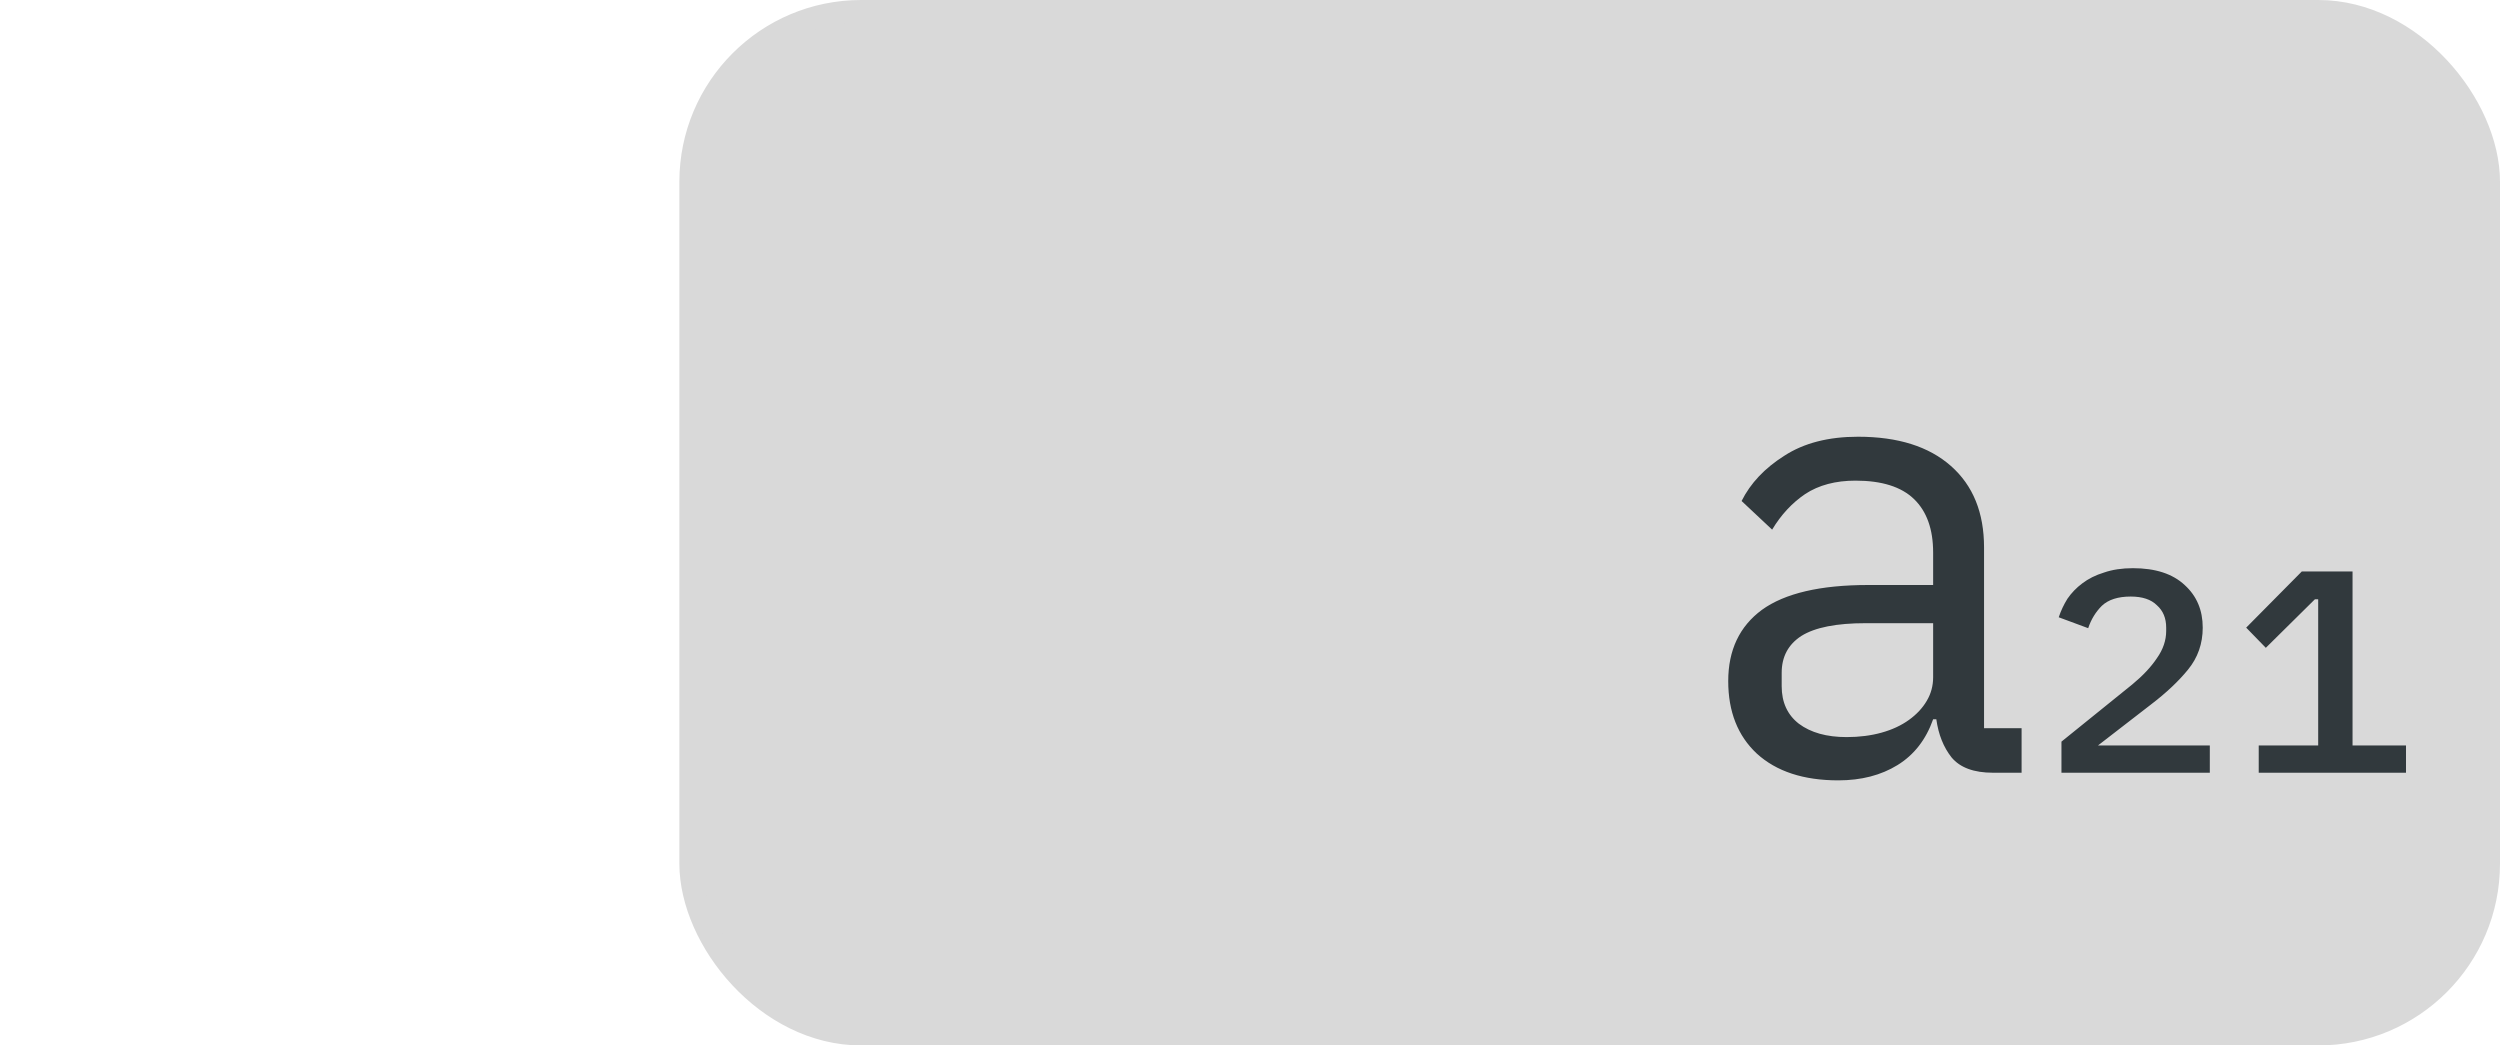
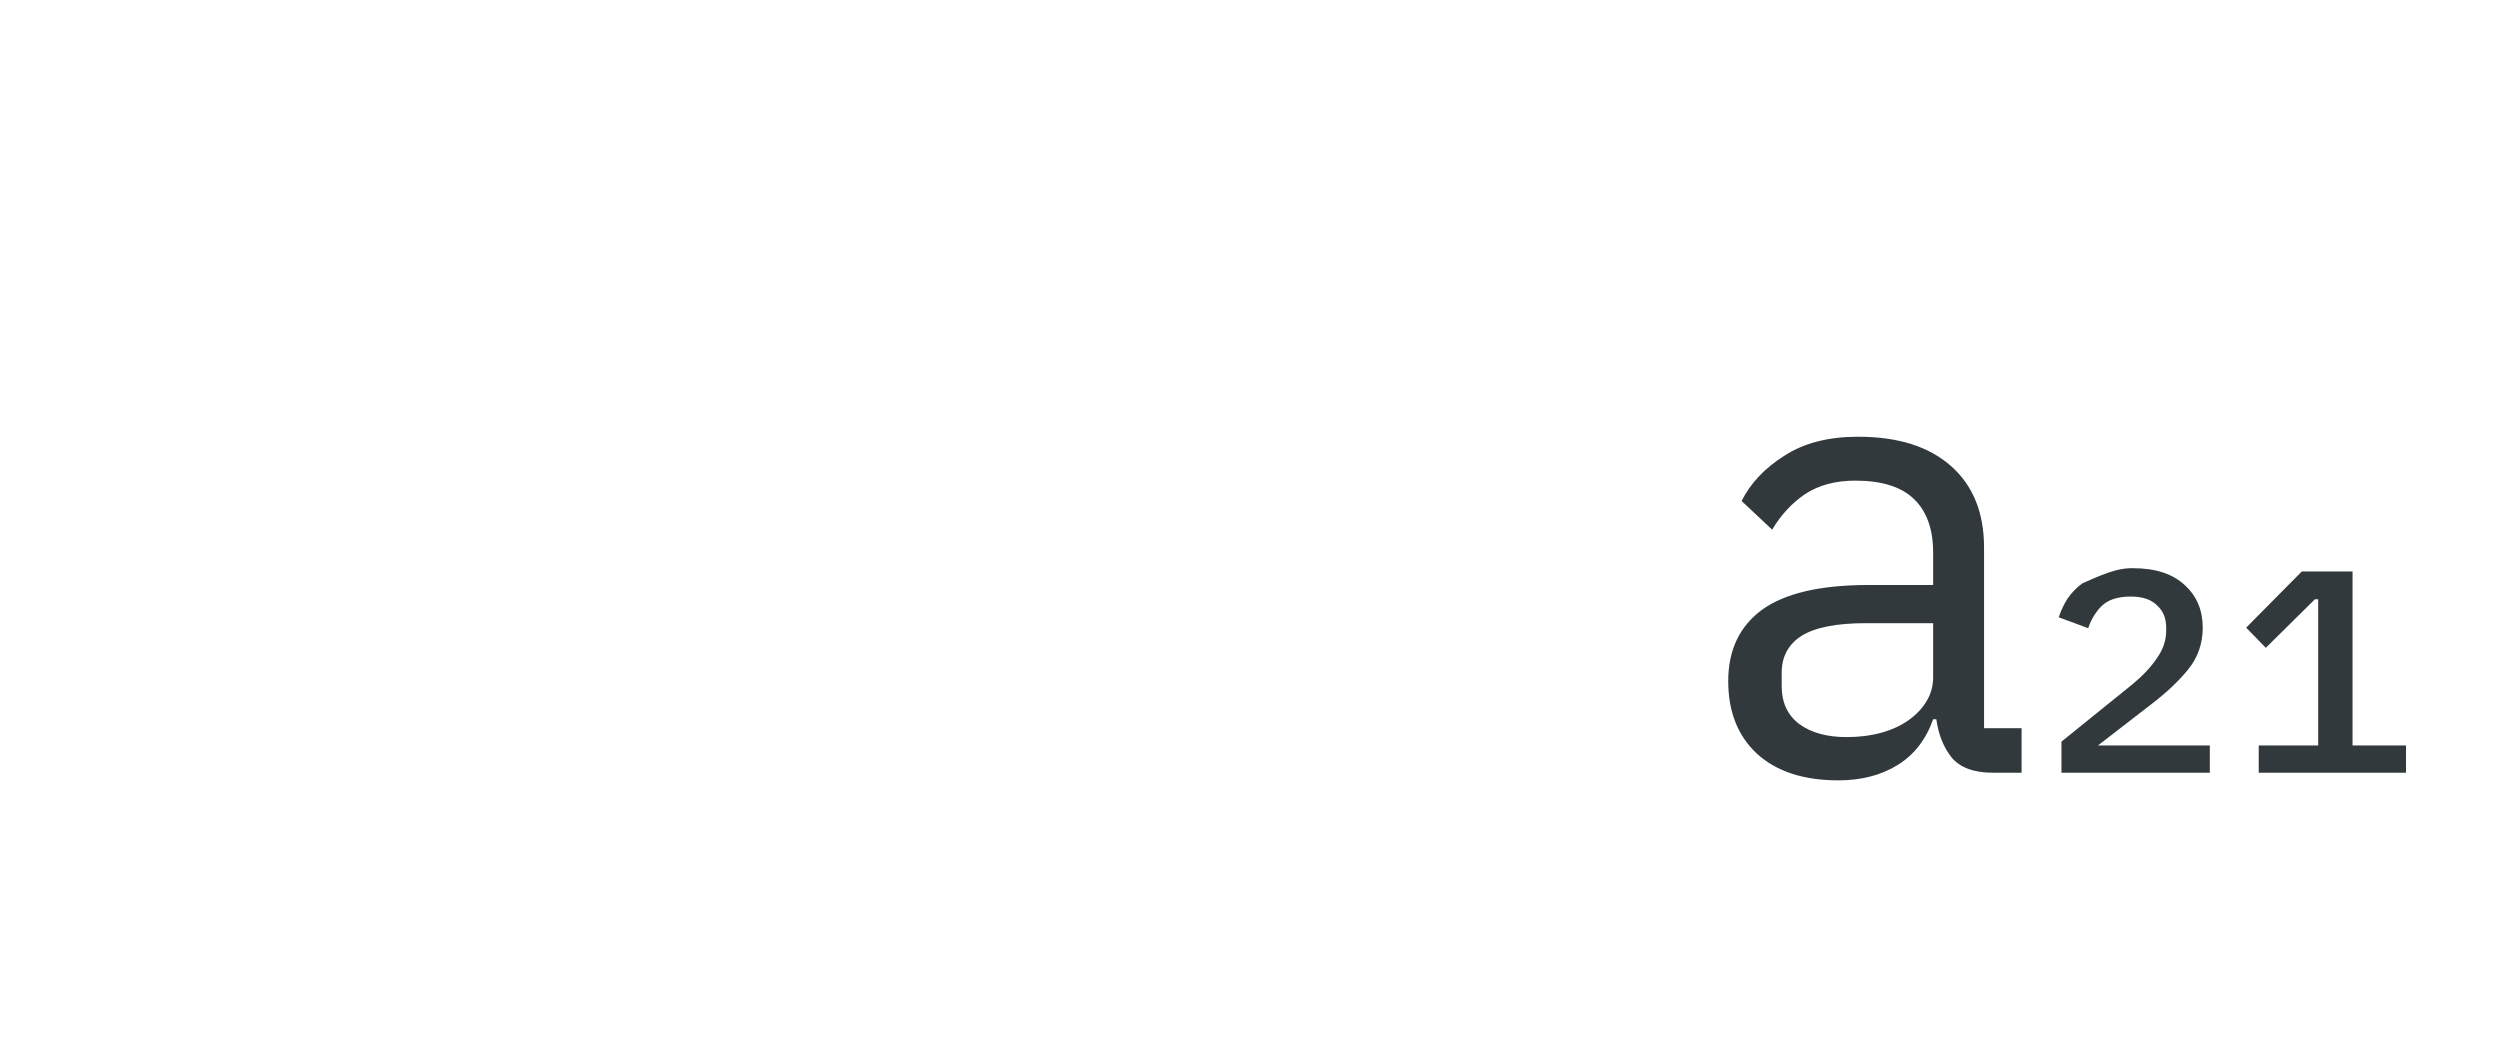
<svg xmlns="http://www.w3.org/2000/svg" width="55" height="23" viewBox="0 0 55 23" fill="none">
-   <rect x="15.196" y="0.25" width="39.554" height="22.5" rx="3.75" fill="#D9D9D9" stroke="#D9D9D9" stroke-width="0.5" />
-   <path d="M43.845 17C43.425 17 43.122 16.888 42.935 16.664C42.758 16.44 42.646 16.16 42.599 15.824H42.529C42.371 16.272 42.109 16.608 41.745 16.832C41.381 17.056 40.947 17.168 40.443 17.168C39.678 17.168 39.081 16.972 38.651 16.58C38.231 16.188 38.021 15.656 38.021 14.984C38.021 14.303 38.269 13.78 38.763 13.416C39.267 13.052 40.047 12.87 41.101 12.87H42.529V12.156C42.529 11.643 42.389 11.251 42.109 10.98C41.829 10.709 41.4 10.574 40.821 10.574C40.383 10.574 40.014 10.672 39.715 10.868C39.426 11.064 39.183 11.325 38.987 11.652L38.315 11.022C38.511 10.63 38.824 10.299 39.253 10.028C39.683 9.748 40.224 9.608 40.877 9.608C41.755 9.608 42.436 9.823 42.921 10.252C43.407 10.681 43.649 11.279 43.649 12.044V16.02H44.475V17H43.845ZM40.625 16.216C40.905 16.216 41.162 16.183 41.395 16.118C41.629 16.053 41.829 15.959 41.997 15.838C42.165 15.717 42.296 15.577 42.389 15.418C42.483 15.259 42.529 15.087 42.529 14.9V13.71H41.045C40.401 13.71 39.93 13.803 39.631 13.99C39.342 14.177 39.197 14.447 39.197 14.802V15.096C39.197 15.451 39.323 15.726 39.575 15.922C39.837 16.118 40.187 16.216 40.625 16.216ZM48.616 17H45.352V16.316L46.912 15.056C47.144 14.864 47.324 14.672 47.452 14.48C47.588 14.288 47.656 14.088 47.656 13.88V13.808C47.656 13.6 47.588 13.436 47.452 13.316C47.324 13.188 47.132 13.124 46.876 13.124C46.596 13.124 46.384 13.192 46.24 13.328C46.104 13.464 46.004 13.628 45.94 13.82L45.292 13.58C45.34 13.436 45.404 13.3 45.484 13.172C45.572 13.044 45.68 12.932 45.808 12.836C45.944 12.732 46.104 12.652 46.288 12.596C46.472 12.532 46.684 12.5 46.924 12.5C47.42 12.5 47.8 12.624 48.064 12.872C48.328 13.112 48.46 13.424 48.46 13.808C48.46 14.16 48.352 14.468 48.136 14.732C47.928 14.988 47.656 15.244 47.32 15.5L46.156 16.4H48.616V17ZM49.692 17V16.4H51V13.184H50.928L49.848 14.252L49.416 13.808L50.64 12.572H51.756V16.4H52.932V17H49.692Z" fill="#31393D" />
+   <path d="M43.845 17C43.425 17 43.122 16.888 42.935 16.664C42.758 16.44 42.646 16.16 42.599 15.824H42.529C42.371 16.272 42.109 16.608 41.745 16.832C41.381 17.056 40.947 17.168 40.443 17.168C39.678 17.168 39.081 16.972 38.651 16.58C38.231 16.188 38.021 15.656 38.021 14.984C38.021 14.303 38.269 13.78 38.763 13.416C39.267 13.052 40.047 12.87 41.101 12.87H42.529V12.156C42.529 11.643 42.389 11.251 42.109 10.98C41.829 10.709 41.4 10.574 40.821 10.574C40.383 10.574 40.014 10.672 39.715 10.868C39.426 11.064 39.183 11.325 38.987 11.652L38.315 11.022C38.511 10.63 38.824 10.299 39.253 10.028C39.683 9.748 40.224 9.608 40.877 9.608C41.755 9.608 42.436 9.823 42.921 10.252C43.407 10.681 43.649 11.279 43.649 12.044V16.02H44.475V17H43.845ZM40.625 16.216C40.905 16.216 41.162 16.183 41.395 16.118C41.629 16.053 41.829 15.959 41.997 15.838C42.165 15.717 42.296 15.577 42.389 15.418C42.483 15.259 42.529 15.087 42.529 14.9V13.71H41.045C40.401 13.71 39.93 13.803 39.631 13.99C39.342 14.177 39.197 14.447 39.197 14.802V15.096C39.197 15.451 39.323 15.726 39.575 15.922C39.837 16.118 40.187 16.216 40.625 16.216ZM48.616 17H45.352V16.316L46.912 15.056C47.144 14.864 47.324 14.672 47.452 14.48C47.588 14.288 47.656 14.088 47.656 13.88V13.808C47.656 13.6 47.588 13.436 47.452 13.316C47.324 13.188 47.132 13.124 46.876 13.124C46.596 13.124 46.384 13.192 46.24 13.328C46.104 13.464 46.004 13.628 45.94 13.82L45.292 13.58C45.34 13.436 45.404 13.3 45.484 13.172C45.572 13.044 45.68 12.932 45.808 12.836C46.472 12.532 46.684 12.5 46.924 12.5C47.42 12.5 47.8 12.624 48.064 12.872C48.328 13.112 48.46 13.424 48.46 13.808C48.46 14.16 48.352 14.468 48.136 14.732C47.928 14.988 47.656 15.244 47.32 15.5L46.156 16.4H48.616V17ZM49.692 17V16.4H51V13.184H50.928L49.848 14.252L49.416 13.808L50.64 12.572H51.756V16.4H52.932V17H49.692Z" fill="#31393D" />
</svg>